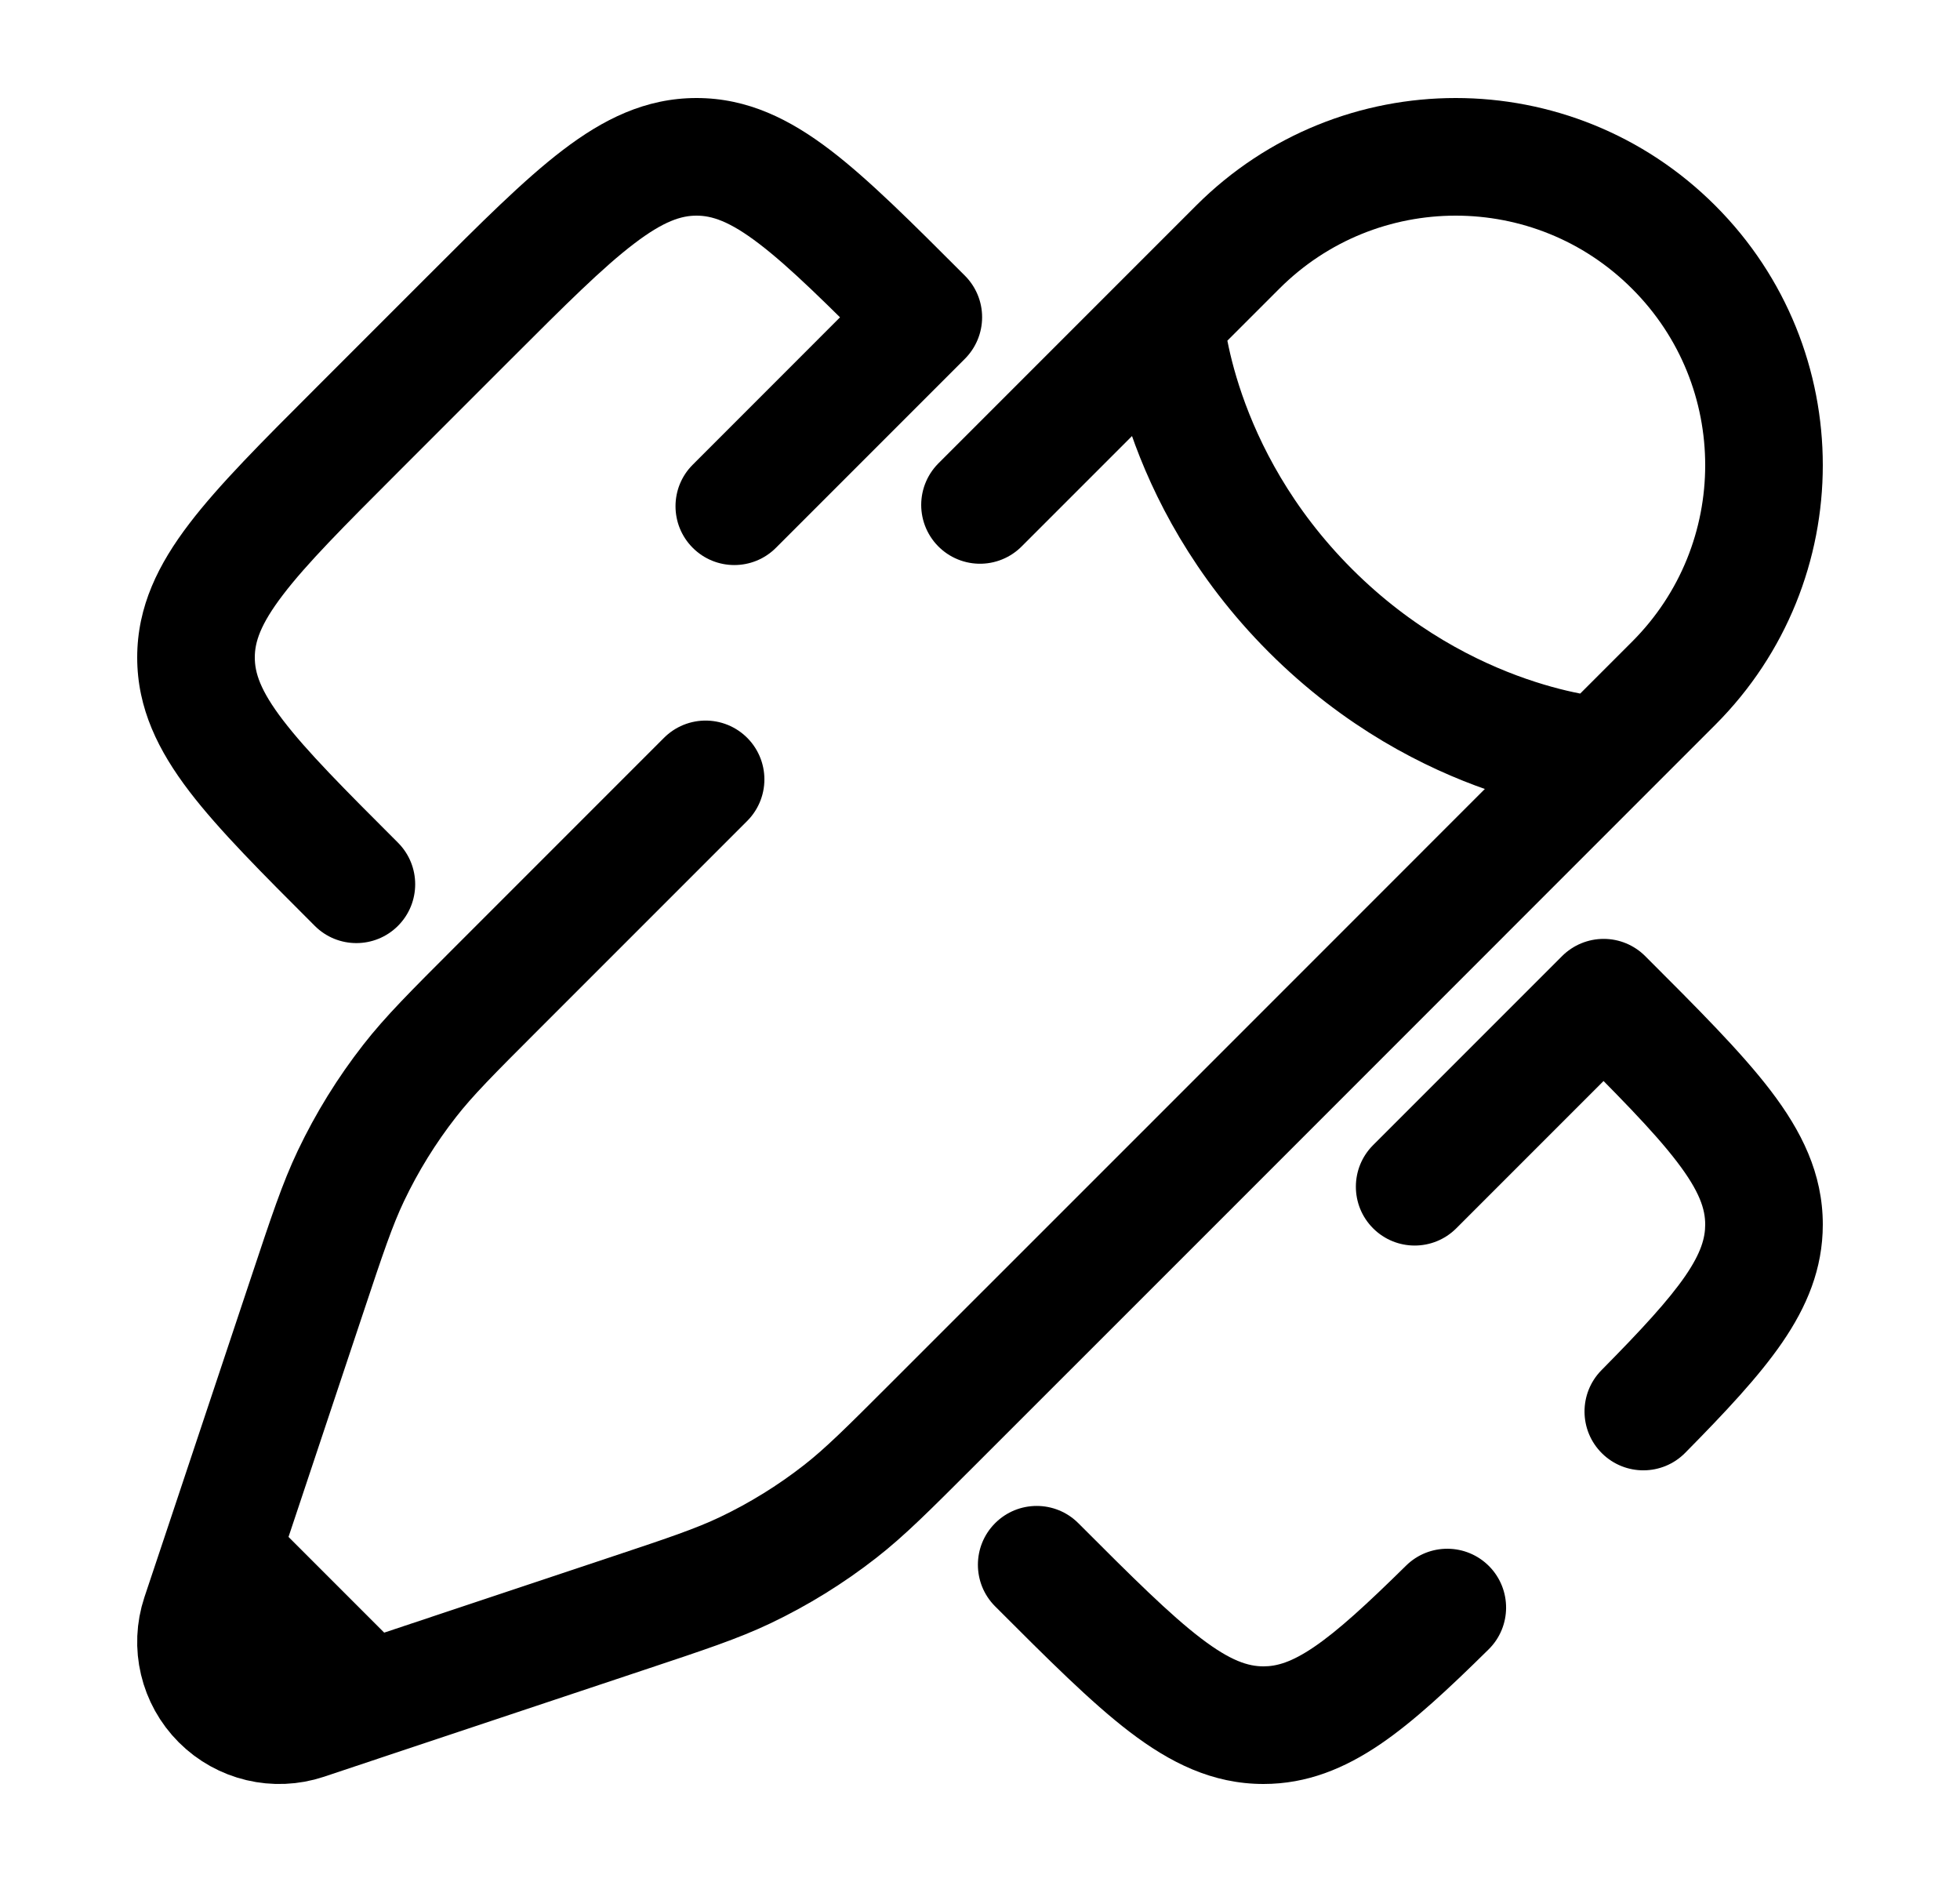
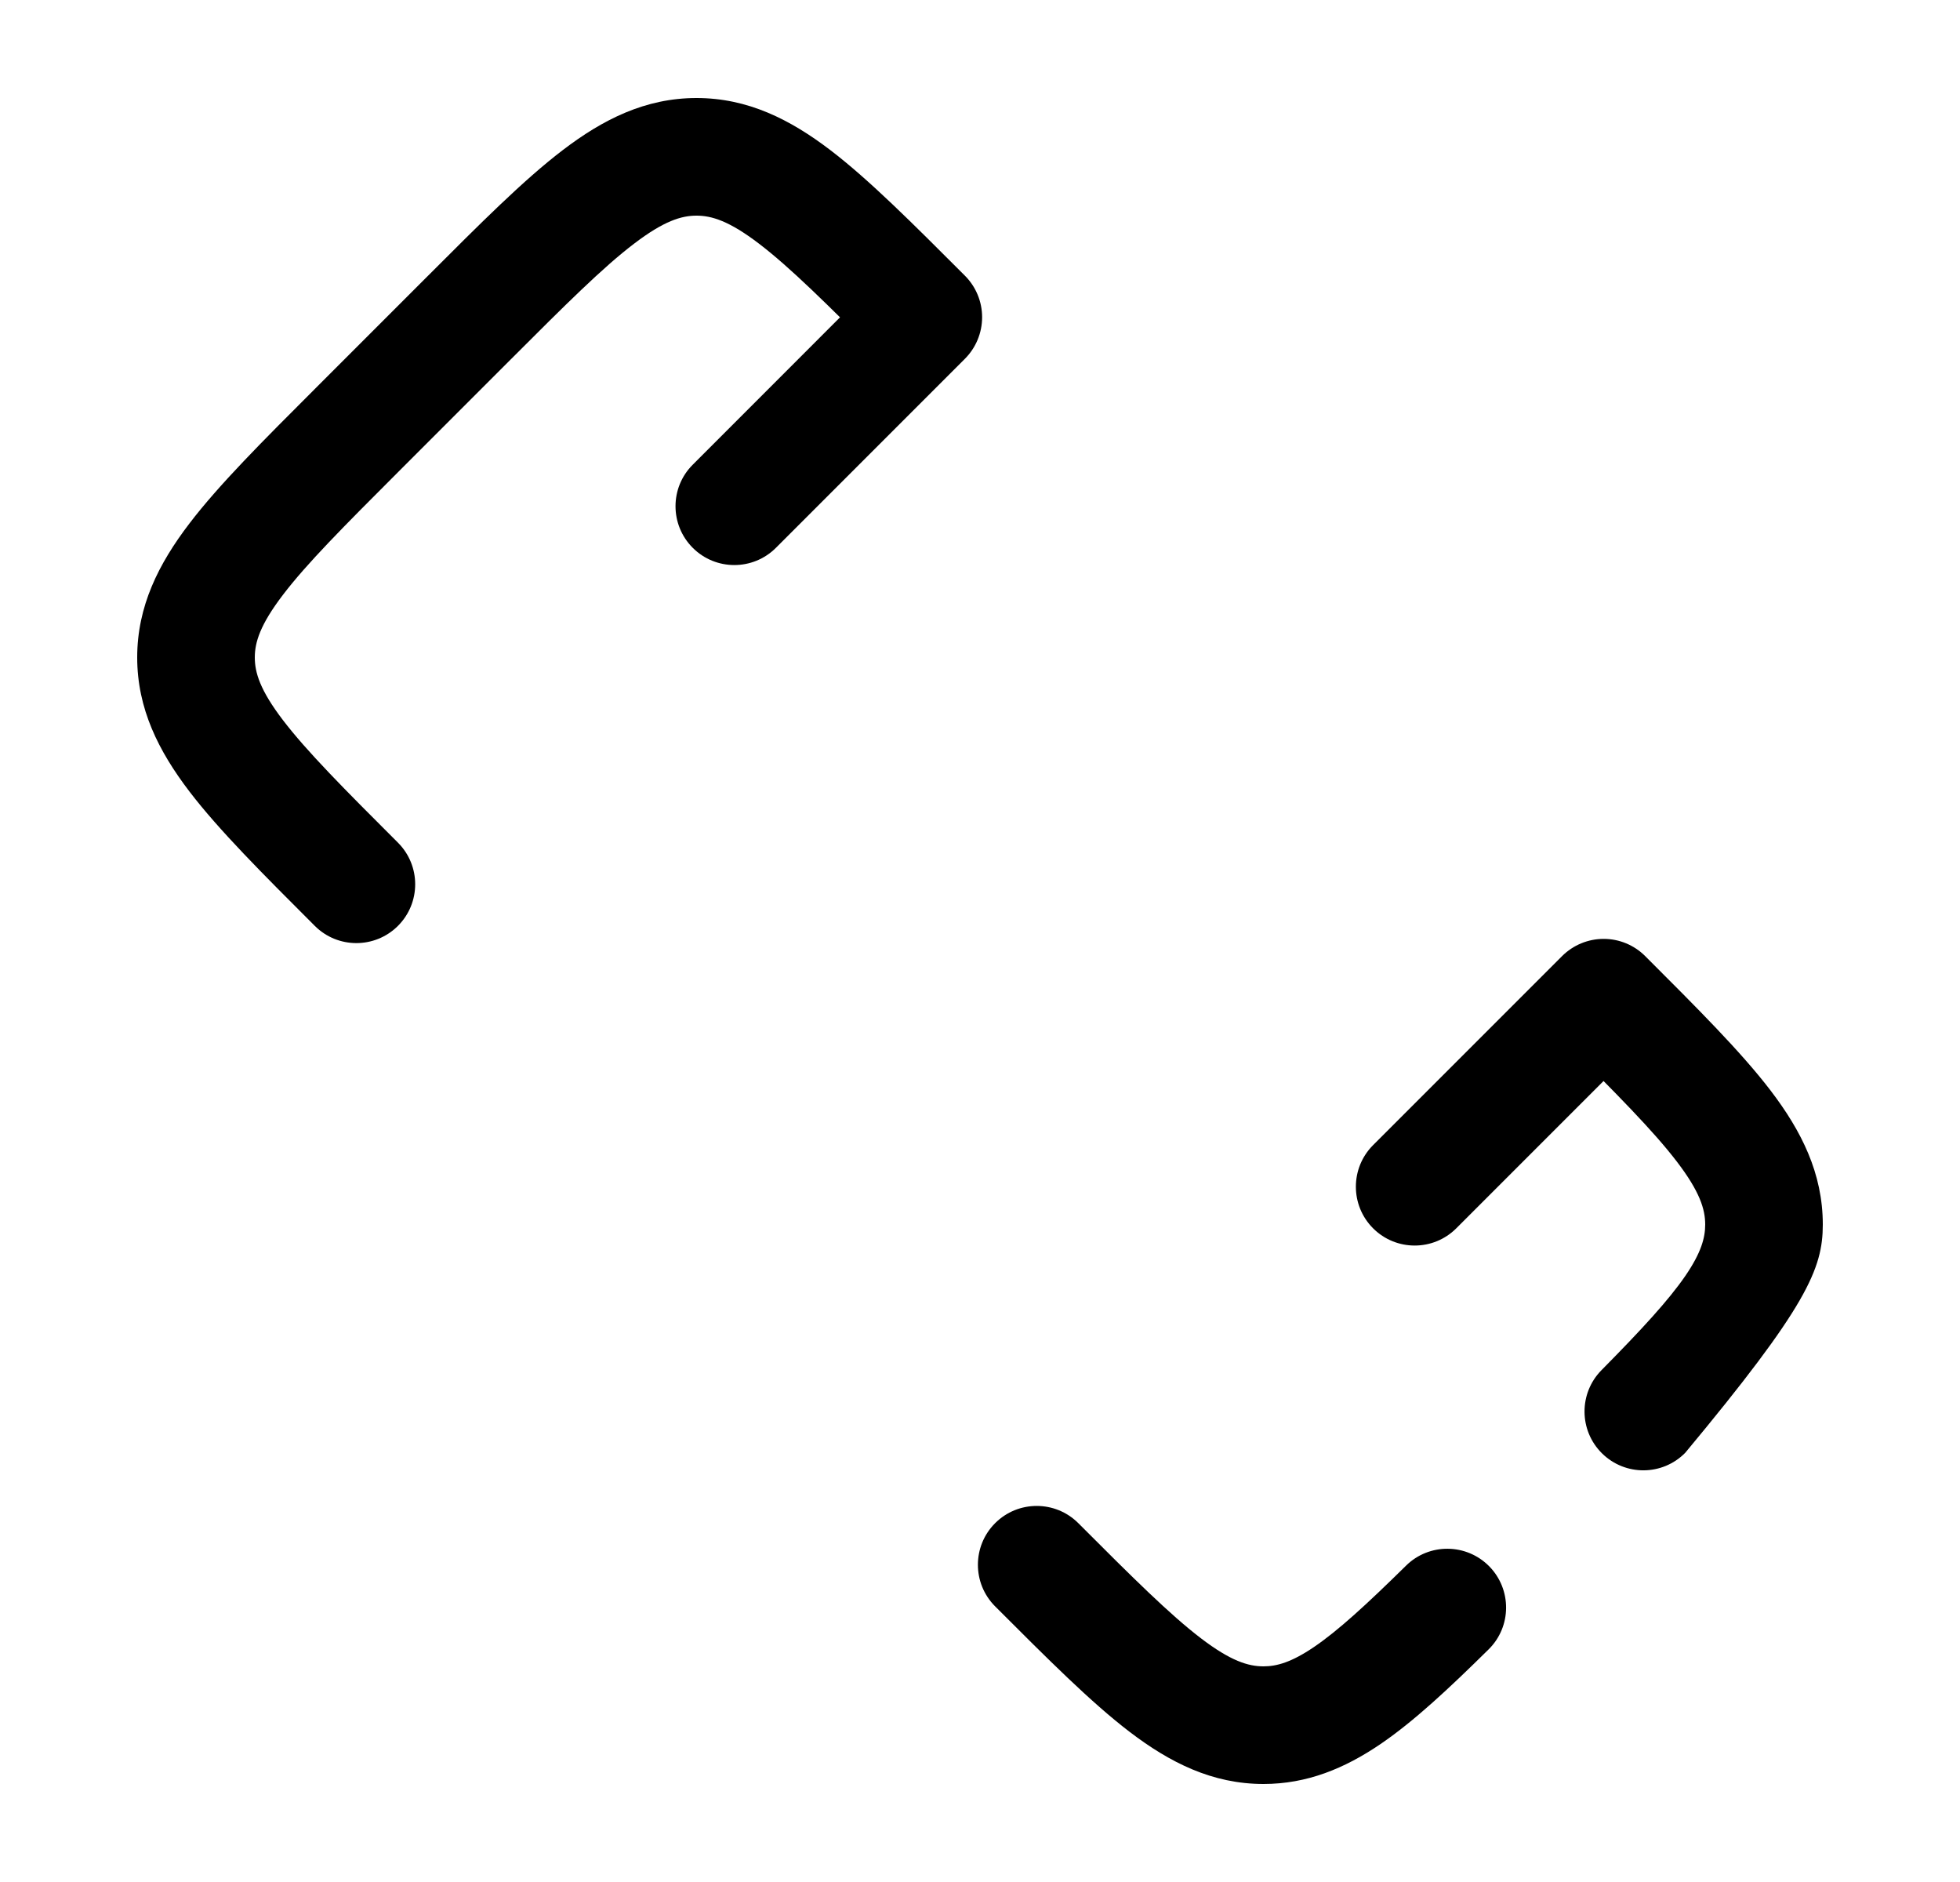
<svg xmlns="http://www.w3.org/2000/svg" width="25" height="24" viewBox="0 0 25 24" fill="none">
-   <path d="M13.754 19.424C13.461 19.131 12.986 19.131 12.693 19.424C12.4 19.717 12.4 20.192 12.693 20.485L13.223 19.955L13.754 19.424ZM16.116 22L16.116 21.25L16.116 22ZM4.545 5.492L5.076 6.022L5.076 6.022L4.545 5.492ZM4.015 11.807C4.308 12.1 4.783 12.1 5.076 11.807C5.369 11.514 5.369 11.039 5.076 10.746L4.545 11.277L4.015 11.807ZM11.777 4.045L12.307 4.576C12.448 4.435 12.527 4.244 12.527 4.045C12.527 3.846 12.448 3.656 12.307 3.515L11.777 4.045ZM5.992 4.045L5.461 3.515L5.461 3.515L5.992 4.045ZM20.455 12.723L20.985 12.193C20.844 12.052 20.654 11.973 20.455 11.973C20.256 11.973 20.065 12.052 19.924 12.193L20.455 12.723ZM22.5 15.616L23.25 15.616L22.5 15.616ZM8.836 5.926C8.543 6.218 8.543 6.693 8.836 6.986C9.129 7.279 9.604 7.279 9.897 6.986L9.366 6.456L8.836 5.926ZM17.514 14.603C17.221 14.896 17.221 15.371 17.514 15.664C17.807 15.957 18.282 15.957 18.575 15.664L18.044 15.134L17.514 14.603ZM18.987 21.034C19.282 20.744 19.285 20.269 18.995 19.974C18.704 19.679 18.229 19.675 17.934 19.966L18.46 20.5L18.987 21.034ZM20.427 17.473C20.136 17.768 20.139 18.243 20.434 18.534C20.729 18.825 21.204 18.822 21.495 18.527L20.961 18L20.427 17.473ZM5.992 4.045L5.461 3.515L4.015 4.961L4.545 5.492L5.076 6.022L6.522 4.576L5.992 4.045ZM13.223 19.955L12.693 20.485C13.36 21.152 13.912 21.706 14.408 22.085C14.922 22.477 15.462 22.75 16.116 22.75L16.116 22L16.116 21.25C15.922 21.25 15.698 21.182 15.318 20.892C14.921 20.589 14.45 20.121 13.754 19.424L13.223 19.955ZM4.545 5.492L4.015 4.961C3.348 5.628 2.794 6.18 2.415 6.677C2.023 7.19 1.75 7.731 1.75 8.384L2.5 8.384L3.25 8.384C3.25 8.191 3.318 7.967 3.608 7.587C3.911 7.189 4.379 6.719 5.076 6.022L4.545 5.492ZM4.545 11.277L5.076 10.746C4.379 10.05 3.911 9.579 3.608 9.182C3.318 8.802 3.25 8.578 3.25 8.384L2.5 8.384L1.75 8.384C1.75 9.038 2.023 9.578 2.415 10.092C2.794 10.588 3.348 11.14 4.015 11.807L4.545 11.277ZM11.777 4.045L12.307 3.515C11.64 2.848 11.088 2.294 10.592 1.915C10.078 1.523 9.538 1.25 8.884 1.25L8.884 2L8.884 2.75C9.078 2.75 9.302 2.818 9.682 3.108C10.079 3.411 10.55 3.879 11.246 4.576L11.777 4.045ZM5.992 4.045L6.522 4.576C7.219 3.879 7.689 3.411 8.087 3.108C8.467 2.818 8.691 2.75 8.884 2.75L8.884 2L8.884 1.25C8.231 1.25 7.69 1.523 7.177 1.915C6.68 2.294 6.128 2.848 5.461 3.515L5.992 4.045ZM20.455 12.723L19.924 13.254C20.621 13.95 21.089 14.421 21.392 14.818C21.682 15.198 21.75 15.422 21.75 15.616L22.5 15.616L23.25 15.616C23.25 14.962 22.977 14.422 22.585 13.908C22.206 13.412 21.652 12.86 20.985 12.193L20.455 12.723ZM11.777 4.045L11.246 3.515L8.836 5.926L9.366 6.456L9.897 6.986L12.307 4.576L11.777 4.045ZM20.455 12.723L19.924 12.193L17.514 14.603L18.044 15.134L18.575 15.664L20.985 13.254L20.455 12.723ZM18.46 20.5L17.934 19.966C17.424 20.468 17.064 20.797 16.759 21.004C16.471 21.199 16.284 21.25 16.116 21.25L16.116 22L16.116 22.75C16.673 22.75 17.15 22.551 17.601 22.246C18.033 21.953 18.482 21.532 18.987 21.034L18.46 20.5ZM20.961 18L21.495 18.527C22.004 18.011 22.434 17.555 22.734 17.118C23.046 16.663 23.25 16.18 23.25 15.616L22.5 15.616L21.75 15.616C21.75 15.786 21.698 15.976 21.497 16.27C21.283 16.581 20.944 16.95 20.427 17.473L20.961 18Z" fill="black" />
-   <path d="M14.86 4.079L15.787 3.152C17.323 1.616 19.812 1.616 21.348 3.152C22.884 4.687 22.884 7.177 21.348 8.713L20.421 9.64M14.86 4.079C14.86 4.079 14.976 6.048 16.714 7.786C18.452 9.524 20.421 9.64 20.421 9.64M14.86 4.079L12.5 6.439M20.421 9.64L15.161 14.901L12.061 18L11.9 18.161C11.323 18.738 11.034 19.027 10.716 19.275C10.341 19.568 9.935 19.819 9.505 20.024C9.141 20.197 8.754 20.326 7.979 20.584L4.698 21.678M4.698 21.678L3.896 21.946C3.515 22.073 3.095 21.973 2.811 21.689C2.527 21.405 2.427 20.985 2.554 20.604L2.822 19.802M4.698 21.678L2.822 19.802M2.822 19.802L3.916 16.521C4.174 15.746 4.303 15.359 4.476 14.995C4.681 14.565 4.932 14.159 5.225 13.784C5.473 13.466 5.762 13.177 6.339 12.6L9 9.939" stroke="black" stroke-width="1.5" stroke-linecap="round" />
+   <path d="M13.754 19.424C13.461 19.131 12.986 19.131 12.693 19.424C12.4 19.717 12.4 20.192 12.693 20.485L13.223 19.955L13.754 19.424ZM16.116 22L16.116 21.25L16.116 22ZM4.545 5.492L5.076 6.022L5.076 6.022L4.545 5.492ZM4.015 11.807C4.308 12.1 4.783 12.1 5.076 11.807C5.369 11.514 5.369 11.039 5.076 10.746L4.545 11.277L4.015 11.807ZM11.777 4.045L12.307 4.576C12.448 4.435 12.527 4.244 12.527 4.045C12.527 3.846 12.448 3.656 12.307 3.515L11.777 4.045ZM5.992 4.045L5.461 3.515L5.461 3.515L5.992 4.045ZM20.455 12.723L20.985 12.193C20.844 12.052 20.654 11.973 20.455 11.973C20.256 11.973 20.065 12.052 19.924 12.193L20.455 12.723ZM22.5 15.616L23.25 15.616L22.5 15.616ZM8.836 5.926C8.543 6.218 8.543 6.693 8.836 6.986C9.129 7.279 9.604 7.279 9.897 6.986L9.366 6.456L8.836 5.926ZM17.514 14.603C17.221 14.896 17.221 15.371 17.514 15.664C17.807 15.957 18.282 15.957 18.575 15.664L18.044 15.134L17.514 14.603ZM18.987 21.034C19.282 20.744 19.285 20.269 18.995 19.974C18.704 19.679 18.229 19.675 17.934 19.966L18.46 20.5L18.987 21.034ZM20.427 17.473C20.136 17.768 20.139 18.243 20.434 18.534C20.729 18.825 21.204 18.822 21.495 18.527L20.961 18L20.427 17.473ZM5.992 4.045L5.461 3.515L4.015 4.961L4.545 5.492L5.076 6.022L6.522 4.576L5.992 4.045ZM13.223 19.955L12.693 20.485C13.36 21.152 13.912 21.706 14.408 22.085C14.922 22.477 15.462 22.75 16.116 22.75L16.116 22L16.116 21.25C15.922 21.25 15.698 21.182 15.318 20.892C14.921 20.589 14.45 20.121 13.754 19.424L13.223 19.955ZM4.545 5.492L4.015 4.961C3.348 5.628 2.794 6.18 2.415 6.677C2.023 7.19 1.75 7.731 1.75 8.384L2.5 8.384L3.25 8.384C3.25 8.191 3.318 7.967 3.608 7.587C3.911 7.189 4.379 6.719 5.076 6.022L4.545 5.492ZM4.545 11.277L5.076 10.746C4.379 10.05 3.911 9.579 3.608 9.182C3.318 8.802 3.25 8.578 3.25 8.384L2.5 8.384L1.75 8.384C1.75 9.038 2.023 9.578 2.415 10.092C2.794 10.588 3.348 11.14 4.015 11.807L4.545 11.277ZM11.777 4.045L12.307 3.515C11.64 2.848 11.088 2.294 10.592 1.915C10.078 1.523 9.538 1.25 8.884 1.25L8.884 2L8.884 2.75C9.078 2.75 9.302 2.818 9.682 3.108C10.079 3.411 10.55 3.879 11.246 4.576L11.777 4.045ZM5.992 4.045L6.522 4.576C7.219 3.879 7.689 3.411 8.087 3.108C8.467 2.818 8.691 2.75 8.884 2.75L8.884 2L8.884 1.25C8.231 1.25 7.69 1.523 7.177 1.915C6.68 2.294 6.128 2.848 5.461 3.515L5.992 4.045ZM20.455 12.723L19.924 13.254C20.621 13.95 21.089 14.421 21.392 14.818C21.682 15.198 21.75 15.422 21.75 15.616L22.5 15.616L23.25 15.616C23.25 14.962 22.977 14.422 22.585 13.908C22.206 13.412 21.652 12.86 20.985 12.193L20.455 12.723ZM11.777 4.045L11.246 3.515L8.836 5.926L9.366 6.456L9.897 6.986L12.307 4.576L11.777 4.045ZM20.455 12.723L19.924 12.193L17.514 14.603L18.044 15.134L18.575 15.664L20.985 13.254L20.455 12.723ZM18.46 20.5L17.934 19.966C17.424 20.468 17.064 20.797 16.759 21.004C16.471 21.199 16.284 21.25 16.116 21.25L16.116 22L16.116 22.75C16.673 22.75 17.15 22.551 17.601 22.246C18.033 21.953 18.482 21.532 18.987 21.034L18.46 20.5ZM20.961 18L21.495 18.527C23.046 16.663 23.25 16.18 23.25 15.616L22.5 15.616L21.75 15.616C21.75 15.786 21.698 15.976 21.497 16.27C21.283 16.581 20.944 16.95 20.427 17.473L20.961 18Z" fill="black" />
</svg>